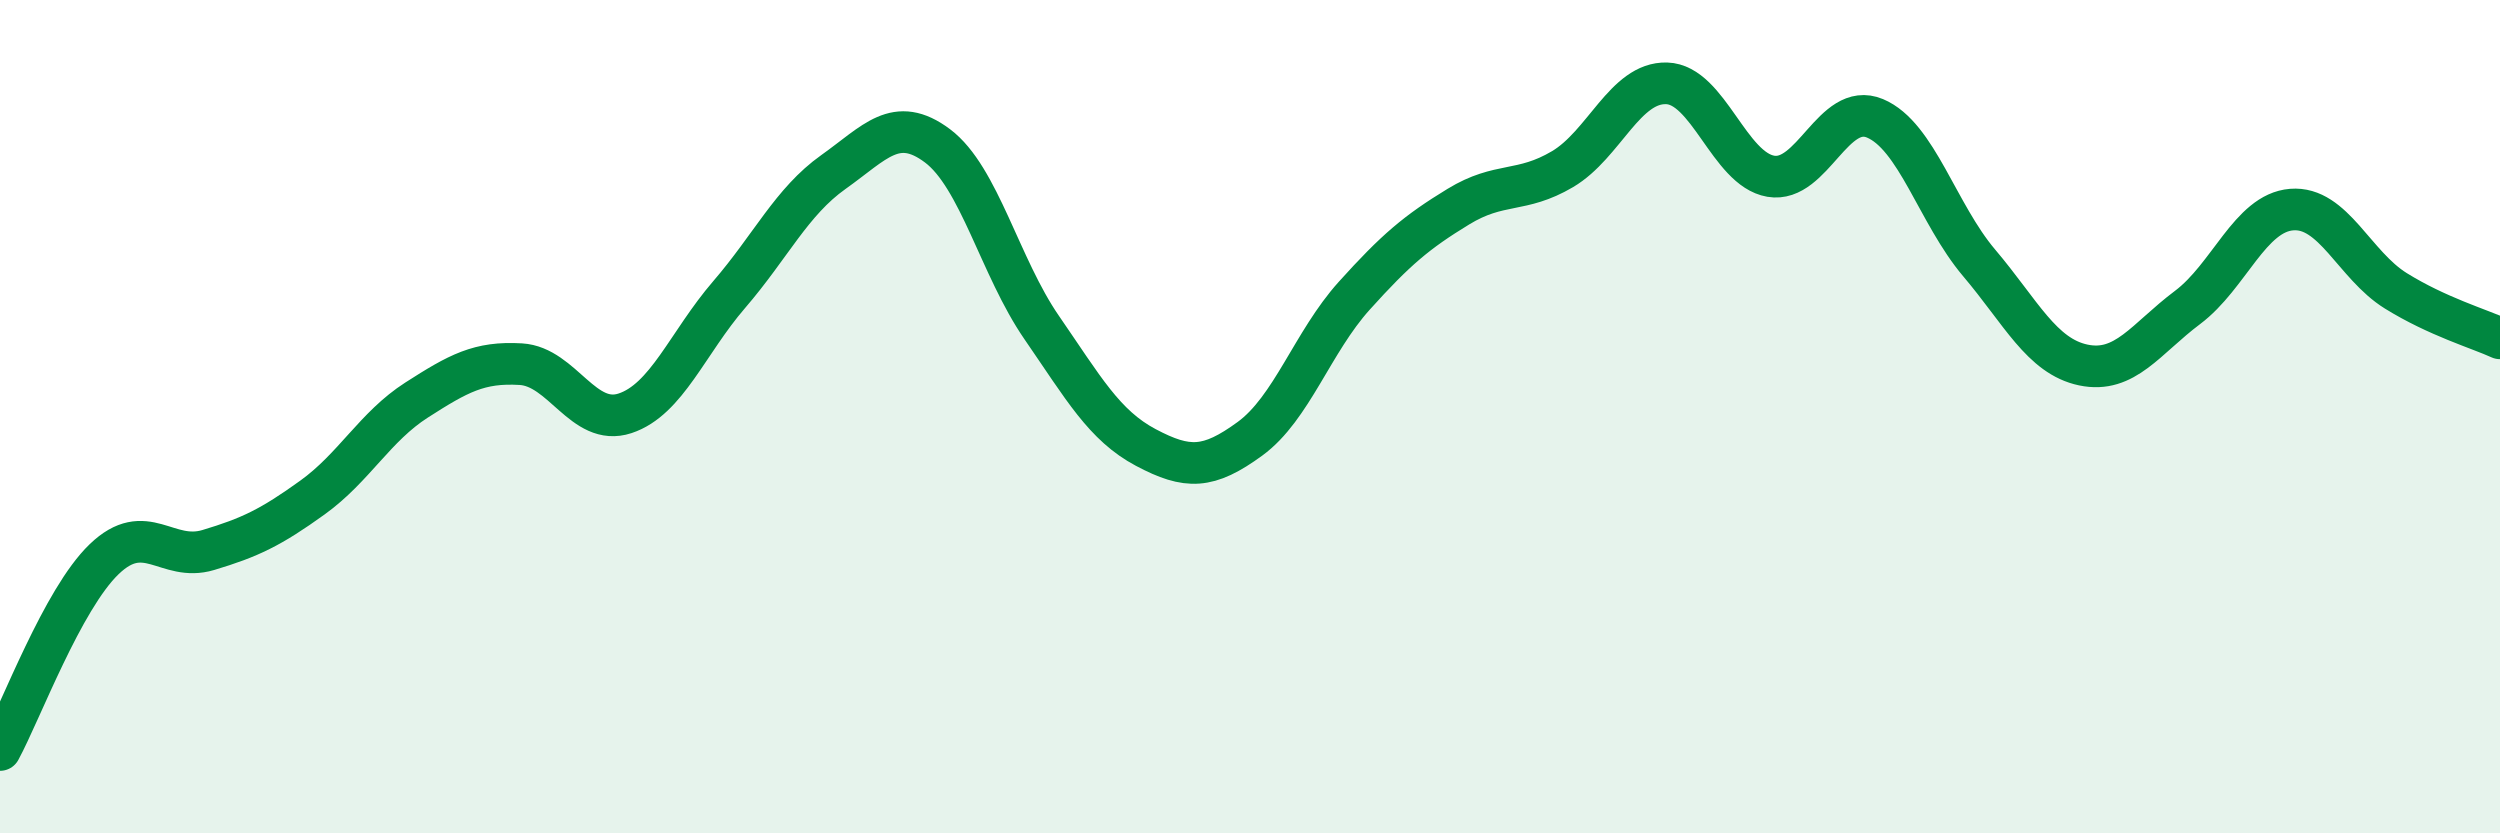
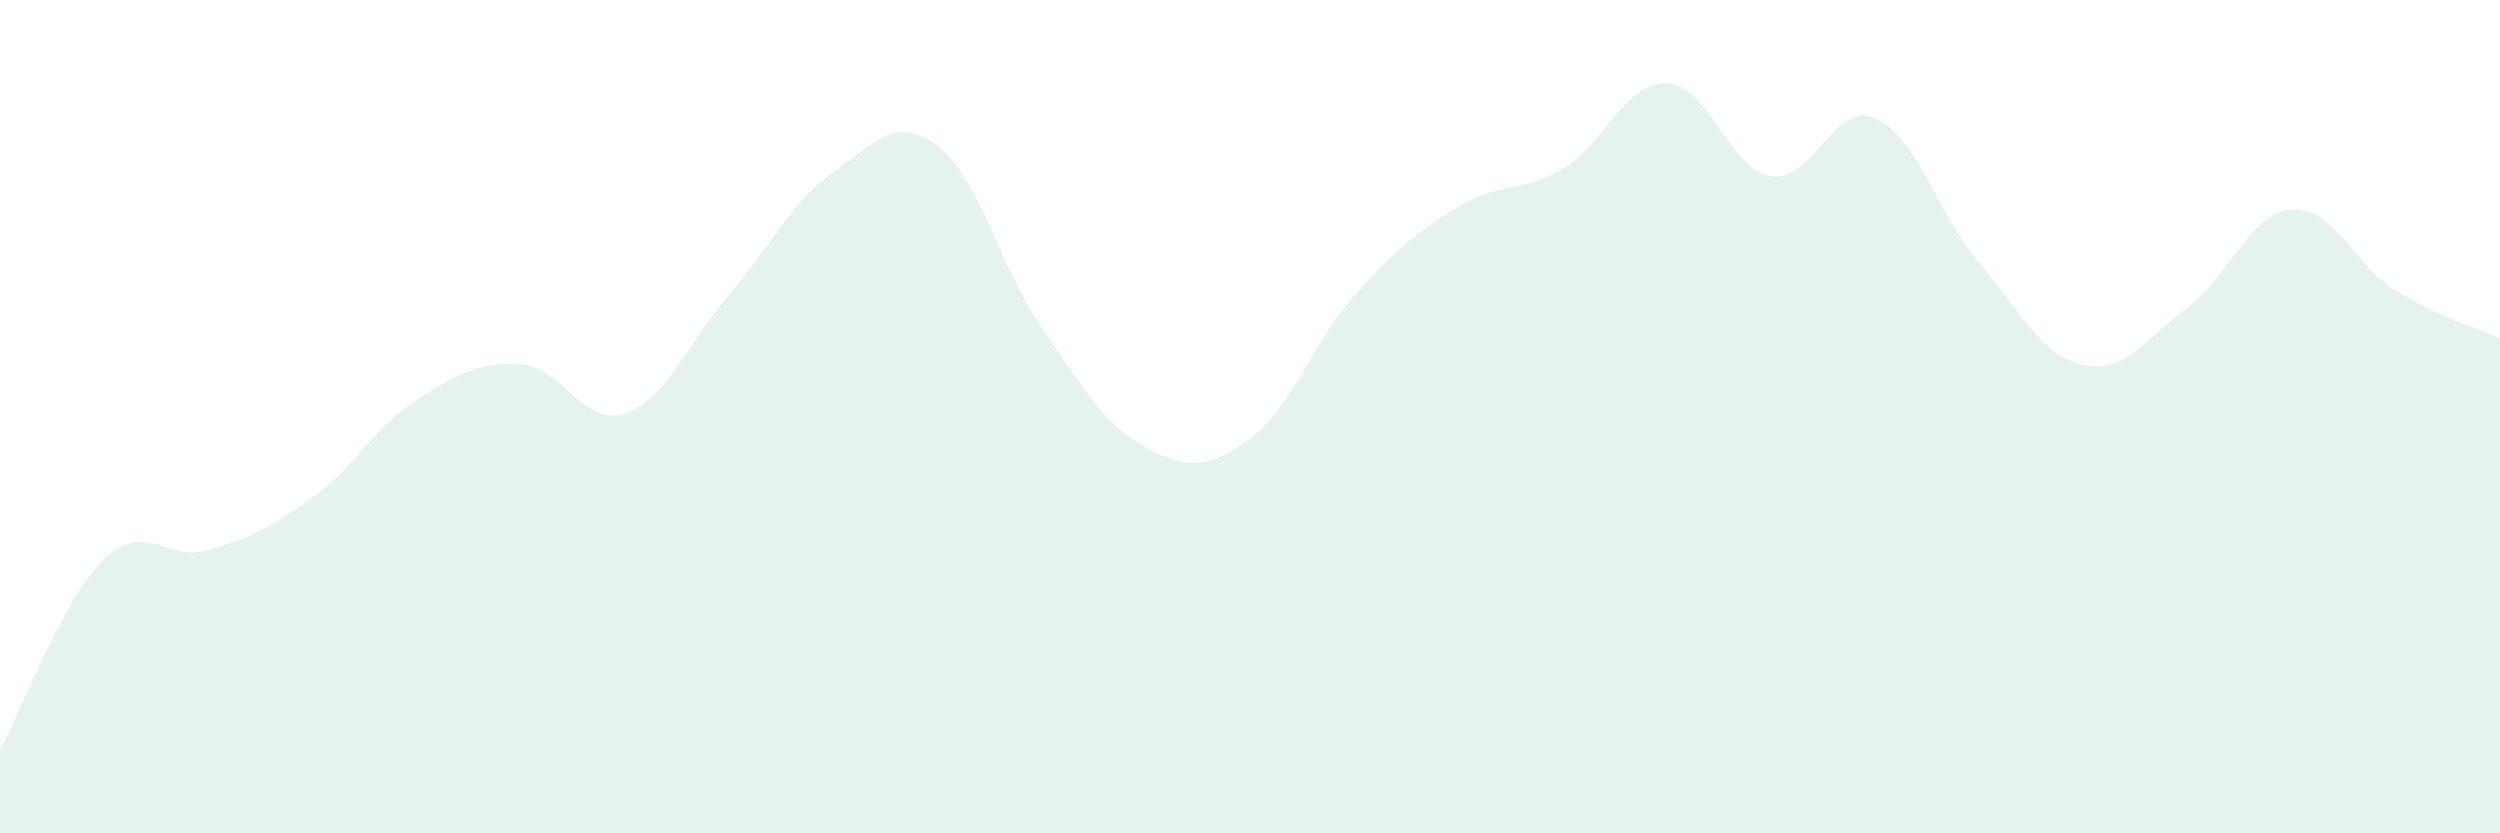
<svg xmlns="http://www.w3.org/2000/svg" width="60" height="20" viewBox="0 0 60 20">
  <path d="M 0,18 C 0.5,17.08 1.5,14.38 2.5,13.42 C 3.5,12.46 4,13.5 5,13.2 C 6,12.9 6.5,12.66 7.5,11.94 C 8.5,11.22 9,10.24 10,9.6 C 11,8.96 11.5,8.68 12.5,8.74 C 13.5,8.8 14,10.25 15,9.92 C 16,9.59 16.5,8.23 17.5,7.07 C 18.5,5.91 19,4.84 20,4.13 C 21,3.42 21.5,2.75 22.5,3.5 C 23.5,4.25 24,6.41 25,7.86 C 26,9.31 26.5,10.21 27.5,10.74 C 28.5,11.27 29,11.26 30,10.53 C 31,9.8 31.5,8.21 32.5,7.1 C 33.5,5.99 34,5.57 35,4.96 C 36,4.35 36.5,4.65 37.5,4.06 C 38.5,3.47 39,1.97 40,2 C 41,2.03 41.5,4.06 42.5,4.23 C 43.5,4.4 44,2.42 45,2.84 C 46,3.26 46.5,5.13 47.5,6.31 C 48.5,7.49 49,8.55 50,8.76 C 51,8.97 51.5,8.13 52.5,7.38 C 53.5,6.63 54,5.11 55,5.03 C 56,4.95 56.5,6.36 57.5,6.98 C 58.5,7.6 59.5,7.89 60,8.12L60 20L0 20Z" fill="#008740" opacity="0.1" stroke-linecap="round" stroke-linejoin="round" />
-   <path d="M 0,18 C 0.5,17.08 1.5,14.38 2.5,13.42 C 3.5,12.46 4,13.5 5,13.2 C 6,12.9 6.5,12.66 7.5,11.94 C 8.5,11.22 9,10.24 10,9.6 C 11,8.96 11.5,8.68 12.5,8.74 C 13.5,8.8 14,10.25 15,9.92 C 16,9.59 16.5,8.23 17.5,7.07 C 18.5,5.91 19,4.84 20,4.13 C 21,3.42 21.5,2.75 22.5,3.5 C 23.5,4.25 24,6.41 25,7.86 C 26,9.31 26.5,10.21 27.5,10.74 C 28.5,11.27 29,11.26 30,10.53 C 31,9.8 31.5,8.21 32.5,7.1 C 33.5,5.99 34,5.57 35,4.96 C 36,4.35 36.5,4.65 37.5,4.06 C 38.5,3.47 39,1.97 40,2 C 41,2.03 41.5,4.06 42.5,4.23 C 43.5,4.4 44,2.42 45,2.84 C 46,3.26 46.5,5.13 47.5,6.31 C 48.5,7.49 49,8.55 50,8.76 C 51,8.97 51.5,8.13 52.5,7.38 C 53.5,6.63 54,5.11 55,5.03 C 56,4.95 56.5,6.36 57.5,6.98 C 58.5,7.6 59.5,7.89 60,8.12" stroke="#008740" stroke-width="1" fill="none" stroke-linecap="round" stroke-linejoin="round" />
</svg>